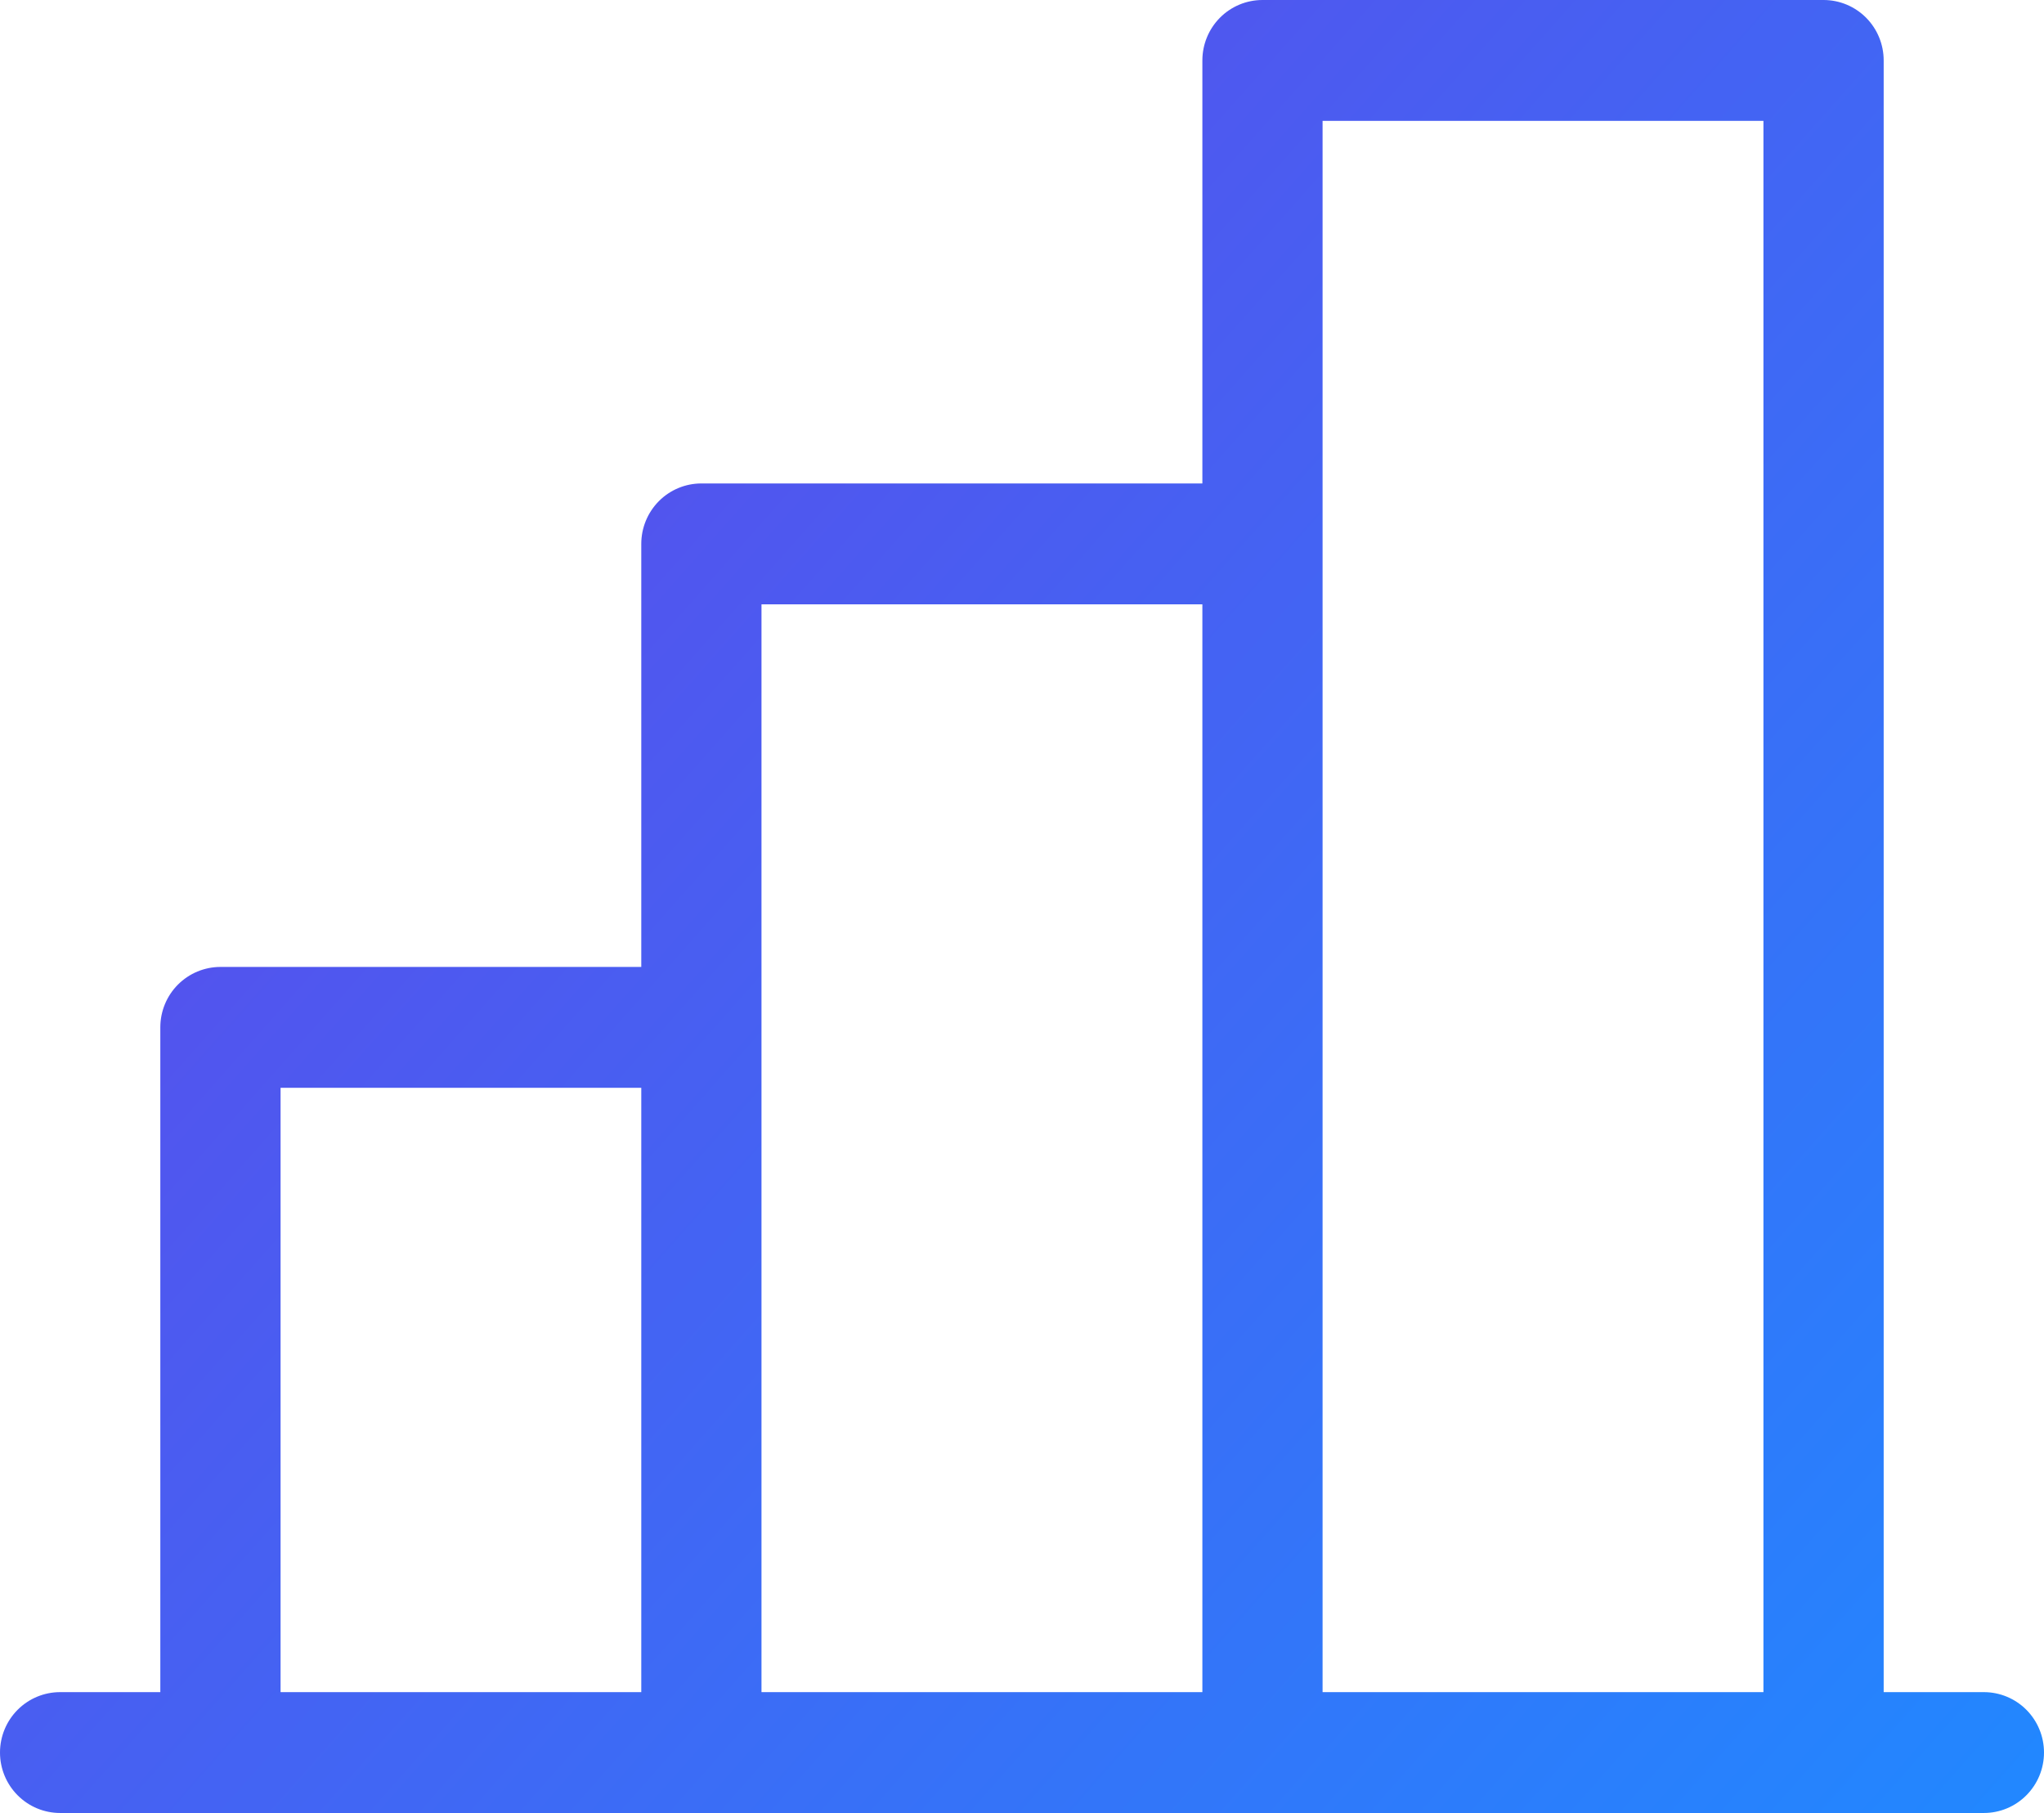
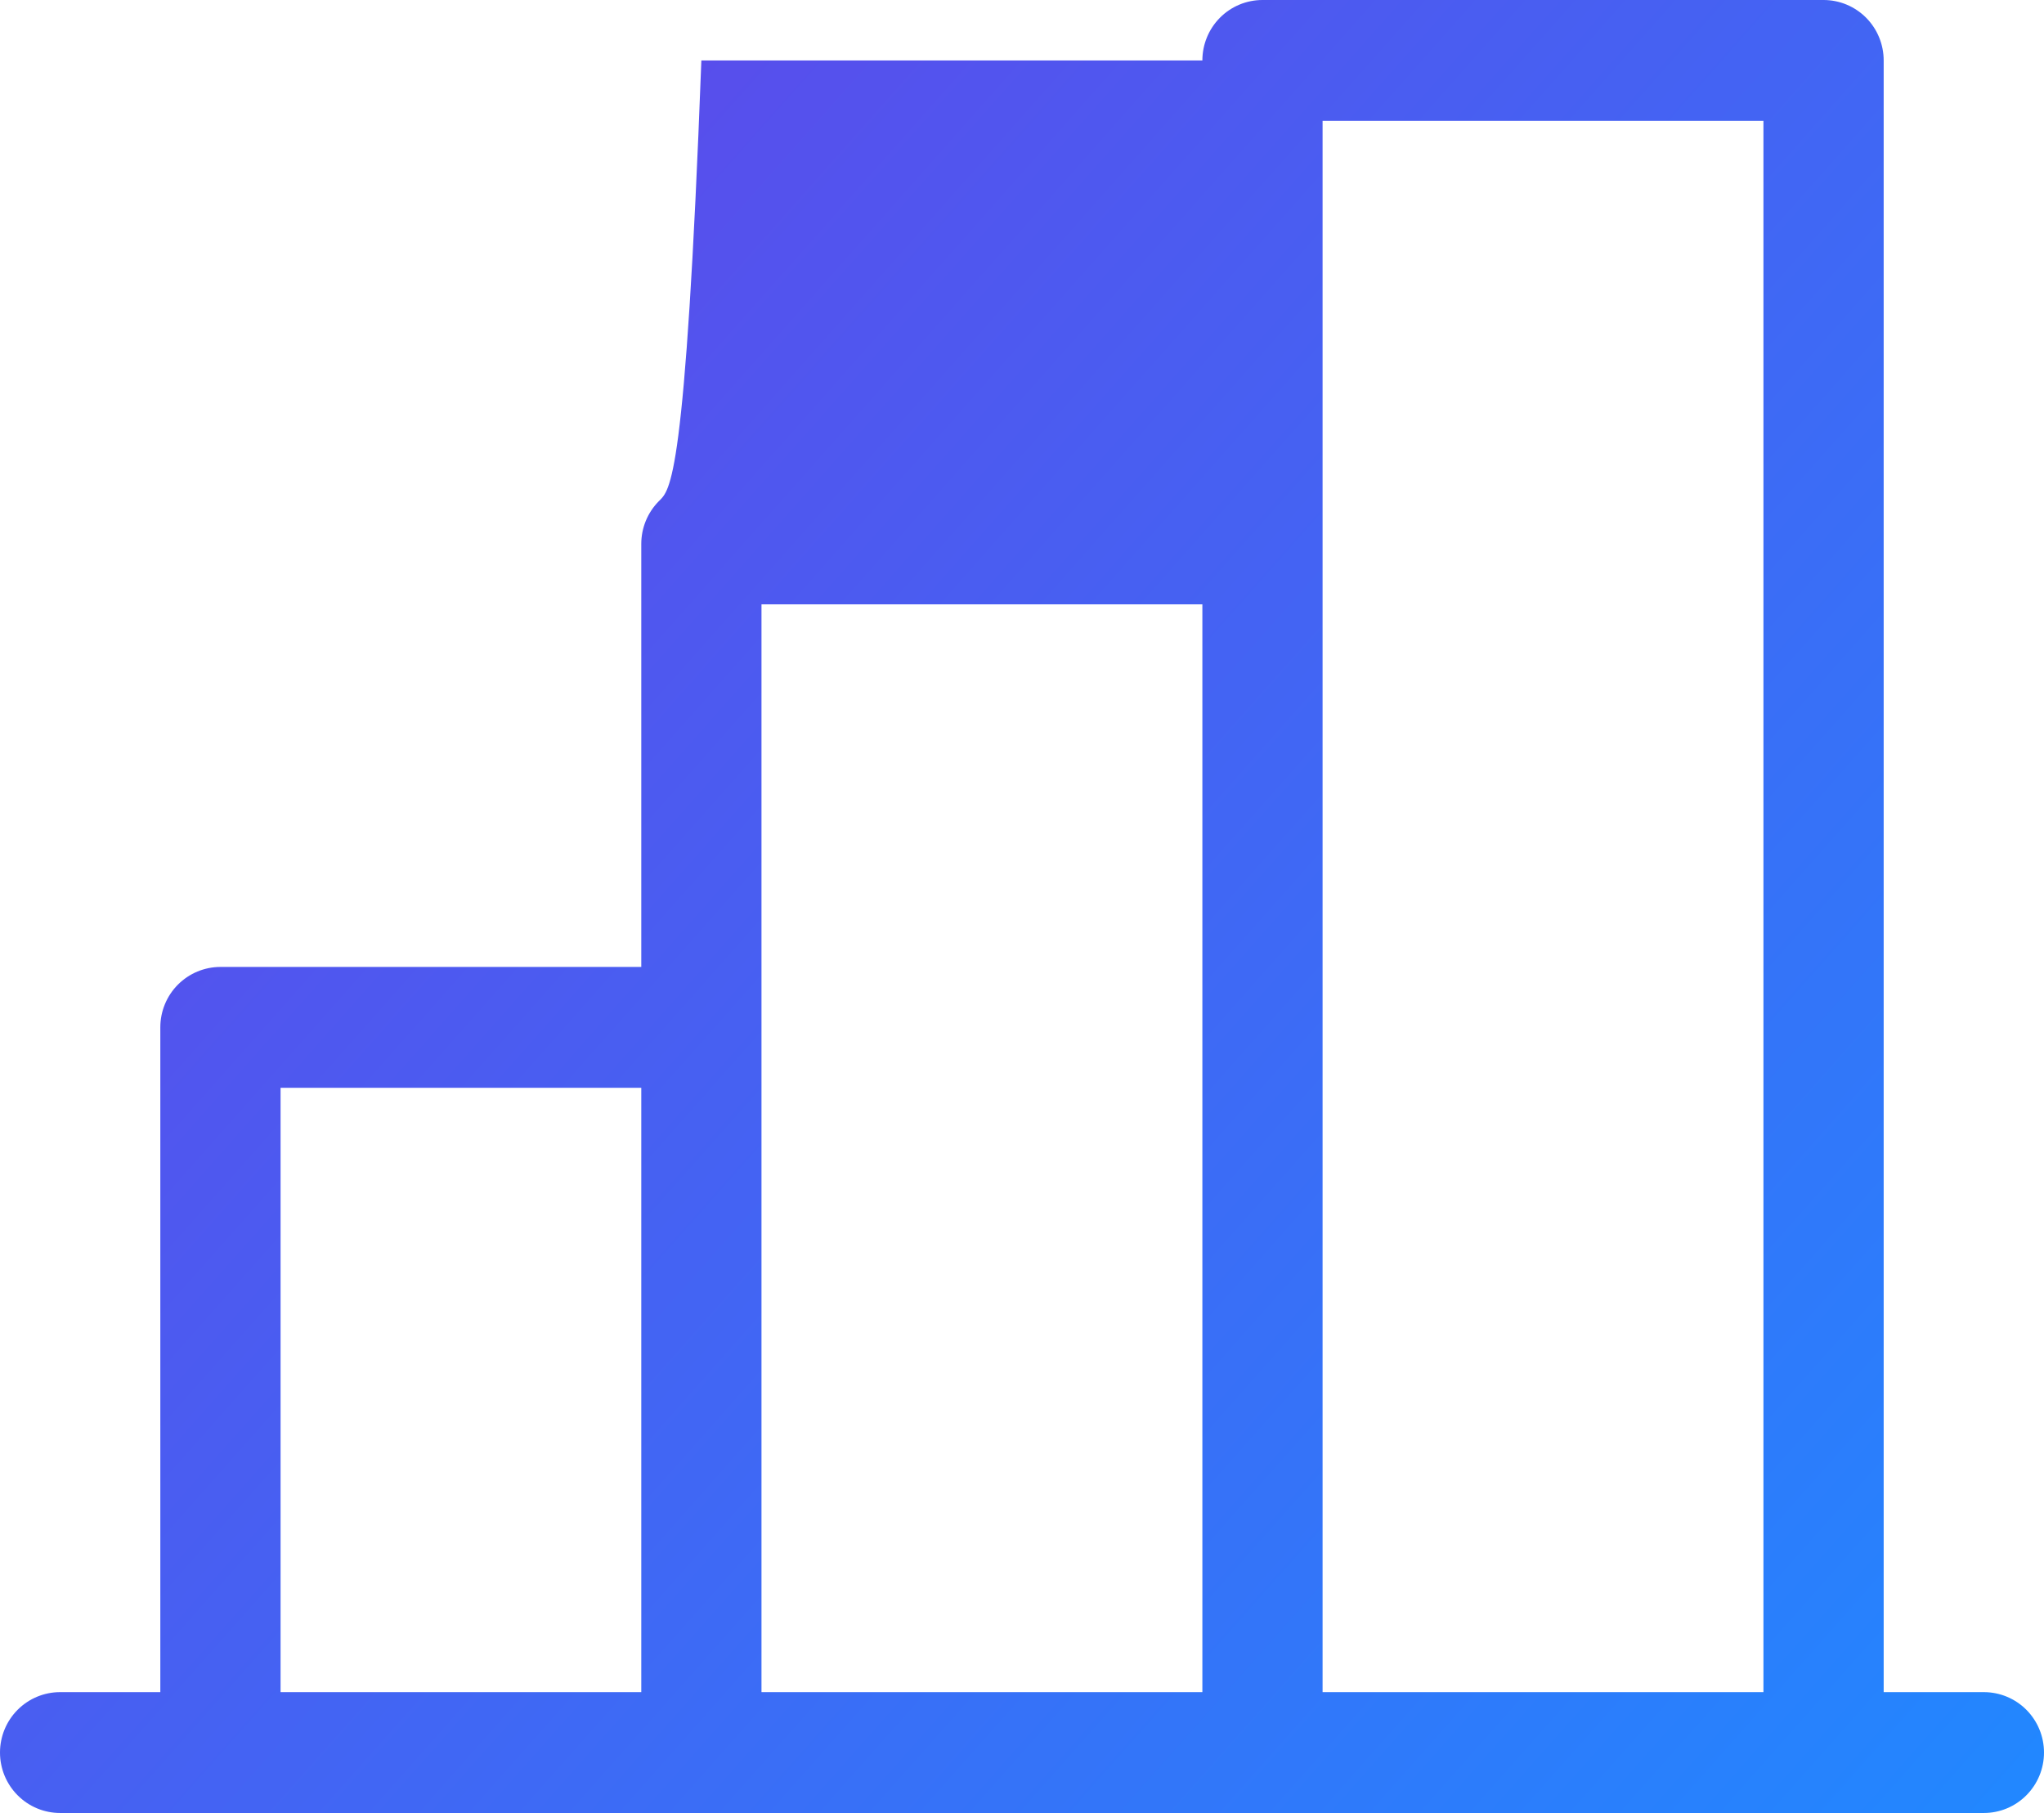
<svg xmlns="http://www.w3.org/2000/svg" width="53" height="47" viewBox="0 0 53 47" fill="none">
-   <path d="M51.441 43.867H48.843V1.567C48.843 1.151 48.679 0.753 48.387 0.459C48.094 0.165 47.698 0 47.284 0H32.735C32.322 0 31.925 0.165 31.633 0.459C31.341 0.753 31.177 1.151 31.177 1.567V12.533H18.186C17.773 12.533 17.376 12.698 17.084 12.992C16.792 13.286 16.628 13.684 16.628 14.1V25.067H5.716C5.302 25.067 4.906 25.232 4.613 25.526C4.321 25.819 4.157 26.218 4.157 26.633V43.867H1.559C1.145 43.867 0.749 44.032 0.457 44.325C0.164 44.619 0 45.018 0 45.433C0 45.849 0.164 46.247 0.457 46.541C0.749 46.835 1.145 47 1.559 47H51.441C51.855 47 52.251 46.835 52.543 46.541C52.836 46.247 53 45.849 53 45.433C53 45.018 52.836 44.619 52.543 44.325C52.251 44.032 51.855 43.867 51.441 43.867ZM34.294 3.133H45.725V43.867H34.294V3.133ZM19.745 15.667H31.177V43.867H19.745V15.667ZM7.275 28.2H16.628V43.867H7.275V28.2Z" fill="url(#paint0_linear_256_247)" />
+   <path d="M51.441 43.867H48.843V1.567C48.843 1.151 48.679 0.753 48.387 0.459C48.094 0.165 47.698 0 47.284 0H32.735C32.322 0 31.925 0.165 31.633 0.459C31.341 0.753 31.177 1.151 31.177 1.567H18.186C17.773 12.533 17.376 12.698 17.084 12.992C16.792 13.286 16.628 13.684 16.628 14.1V25.067H5.716C5.302 25.067 4.906 25.232 4.613 25.526C4.321 25.819 4.157 26.218 4.157 26.633V43.867H1.559C1.145 43.867 0.749 44.032 0.457 44.325C0.164 44.619 0 45.018 0 45.433C0 45.849 0.164 46.247 0.457 46.541C0.749 46.835 1.145 47 1.559 47H51.441C51.855 47 52.251 46.835 52.543 46.541C52.836 46.247 53 45.849 53 45.433C53 45.018 52.836 44.619 52.543 44.325C52.251 44.032 51.855 43.867 51.441 43.867ZM34.294 3.133H45.725V43.867H34.294V3.133ZM19.745 15.667H31.177V43.867H19.745V15.667ZM7.275 28.2H16.628V43.867H7.275V28.2Z" fill="url(#paint0_linear_256_247)" />
  <defs>
    <linearGradient id="paint0_linear_256_247" x1="0" y1="0" x2="53" y2="47" gradientUnits="userSpaceOnUse">
      <stop stop-color="#663FE7" />
      <stop offset="1" stop-color="#2188FF" />
    </linearGradient>
  </defs>
</svg>